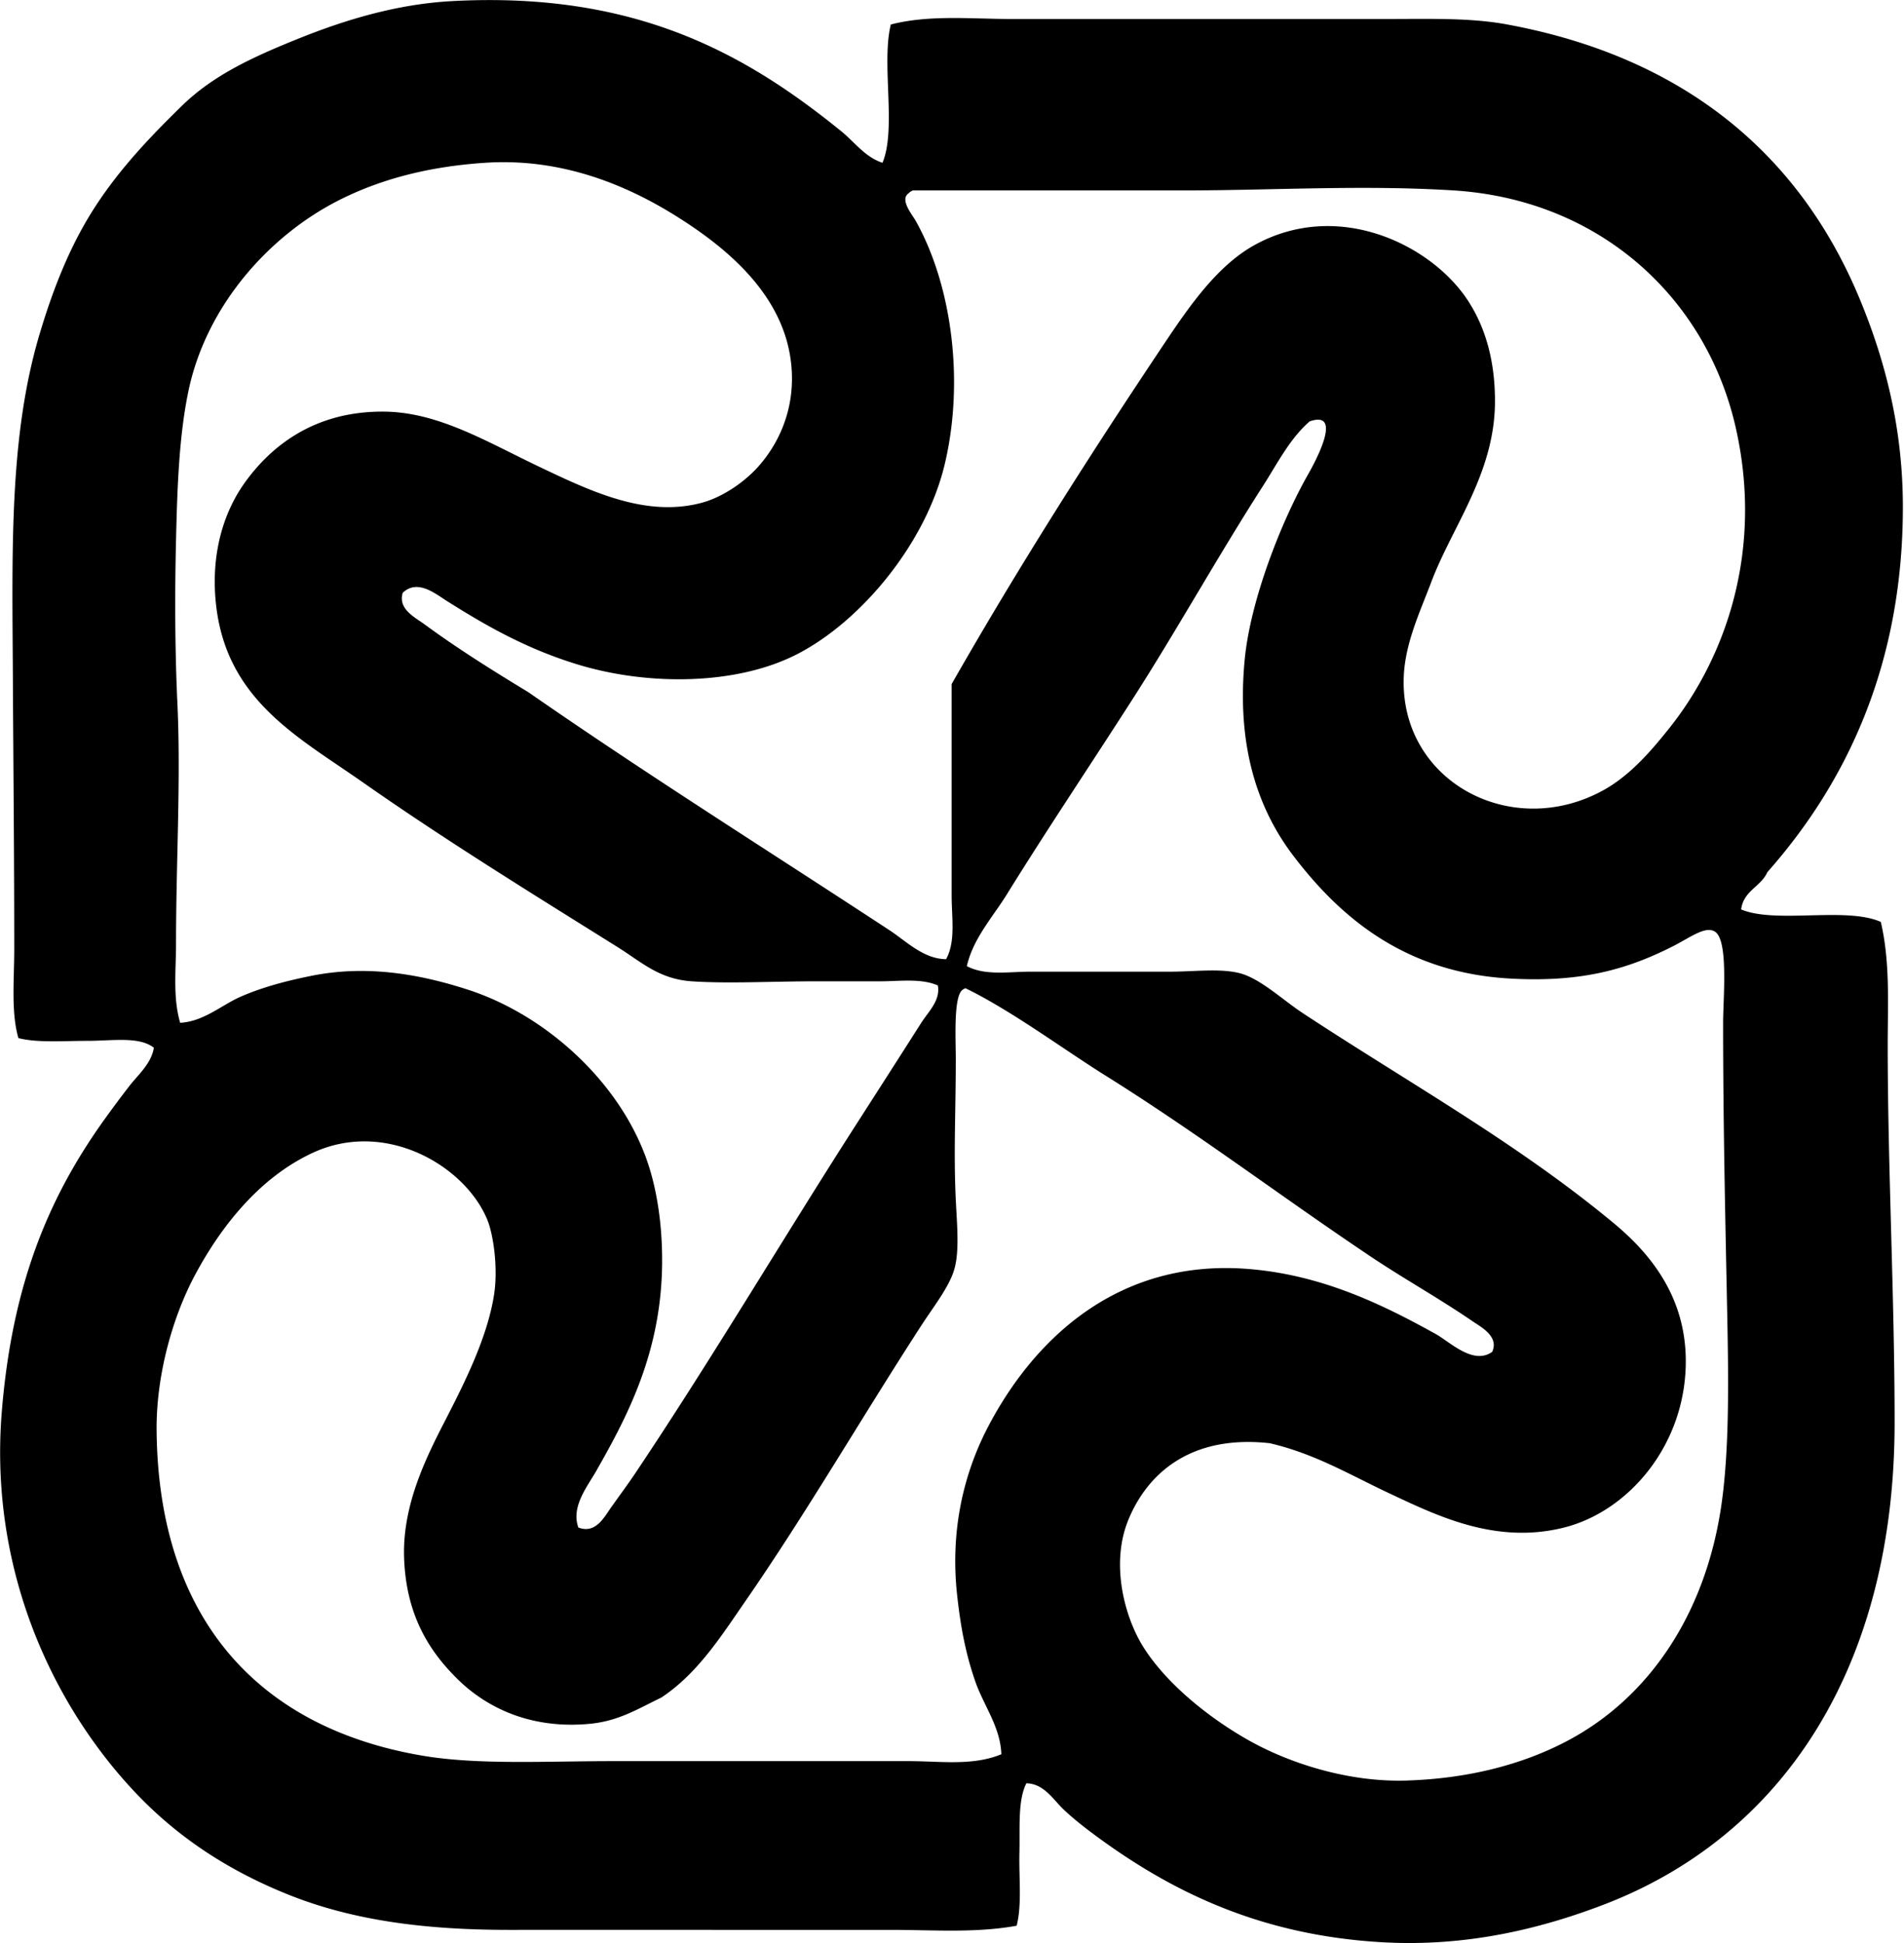
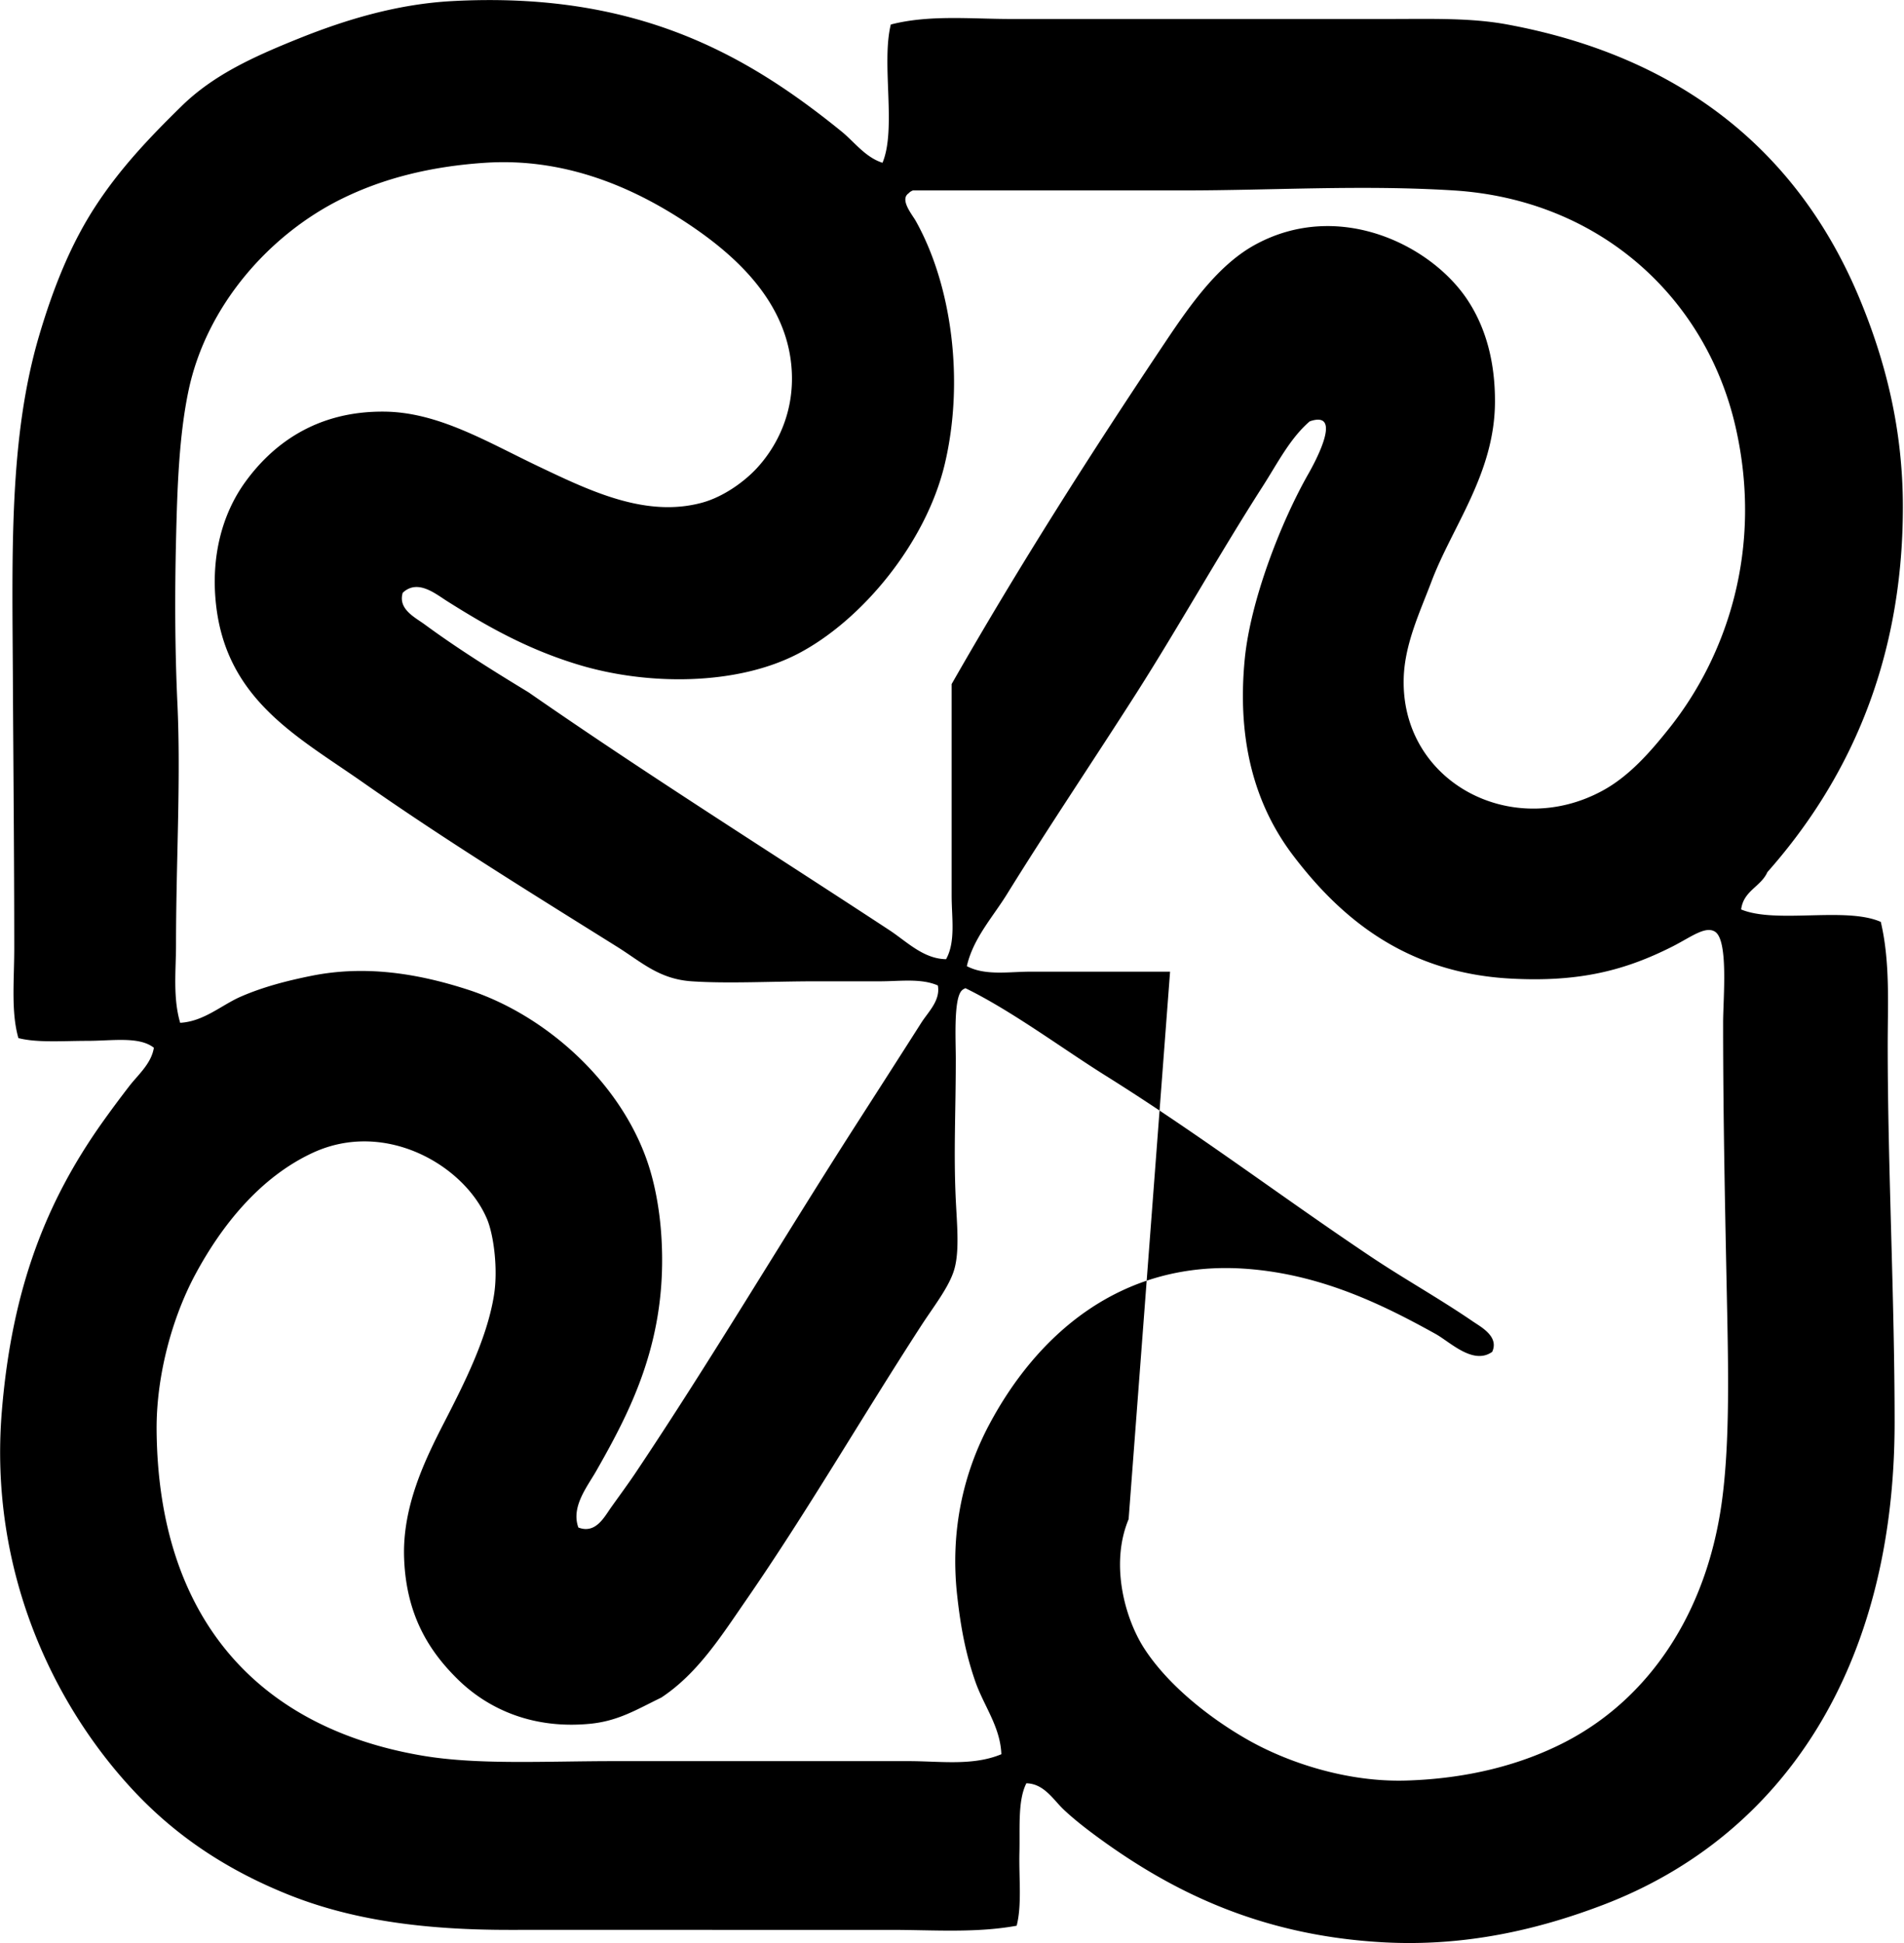
<svg xmlns="http://www.w3.org/2000/svg" width="196" height="200" fill="none" viewBox="0 0 196 200">
-   <path fill="#000" fill-rule="evenodd" d="M90.846 16.755c1.457-3.495-.14-10.19.854-14.231 3.932-1.019 8.232-.57 12.384-.57h38.712c4.556 0 8.574-.136 12.381.57 17.8 3.295 29.968 13.016 36.294 28.322 2.609 6.31 4.413 13.281 4.413 21.348-.003 16.255-5.828 28.403-13.946 37.574-.672 1.511-2.459 1.907-2.704 3.845 3.623 1.502 10.765-.313 14.377 1.28.97 4.13.711 8.418.711 12.666 0 12.598.711 25.918.711 38.855 0 25.055-11.391 42.57-30.032 49.67-6.554 2.496-14.103 4.314-22.629 3.842-12.433-.689-21.504-5.094-29.176-10.674-1.252-.911-2.576-1.927-3.7-2.988-1.075-1.019-2.02-2.669-3.841-2.703-.897 1.761-.652 4.567-.714 7.116-.063 2.647.267 5.39-.285 7.544-4.24.771-8.608.427-12.953.427-12.868.003-26.607-.003-39.282 0-8.963.003-16.368-1.041-22.915-3.699-6.304-2.558-11.463-6.027-15.797-10.674-8.263-8.856-14.862-22.671-13.522-38.997 1.047-12.743 4.615-21.612 10.247-29.603a120.537 120.537 0 0 1 2.846-3.842c.907-1.186 2.293-2.327 2.56-3.984-1.502-1.192-4.27-.711-6.832-.711-2.538 0-5.204.213-7.114-.285-.77-2.694-.427-5.93-.427-9.25 0-9.514-.094-18.685-.142-27.896-.068-12.937-.401-24.64 2.703-35.155 1.506-5.1 3.33-9.55 5.837-13.378 2.495-3.813 5.444-6.94 8.824-10.247 3.241-3.173 7.27-5.037 12.097-6.975C35.638 2.006 40.922.41 46.585.111c18.815-1 30.152 5.406 39.993 13.38 1.363 1.095 2.467 2.686 4.268 3.264Zm-.285 84.254h-6.547c-4.494 0-9.072.253-12.808 0-3.367-.228-5.157-1.978-7.687-3.558-9.02-5.64-17.819-11.069-26.188-16.937-6.625-4.644-13.975-8.426-15.085-18.217-.572-5.023.652-9.431 2.988-12.666 2.738-3.788 7.222-7.348 14.373-7.26 5.555.069 10.532 3.12 15.942 5.692 5.284 2.515 10.927 5.216 16.652 3.699 2.28-.603 4.443-2.208 5.695-3.557 2.006-2.163 4.043-5.825 3.557-10.674-.712-7.097-6.508-11.892-11.528-15.085-5.17-3.29-11.94-6.206-19.925-5.694-5.706.367-10.592 1.63-14.8 3.702-7.37 3.623-13.947 10.936-15.8 19.783-.981 4.687-1.155 10.065-1.28 15.37-.13 5.452-.12 11.188.142 16.794.365 7.84-.142 16.411-.142 24.766 0 2.7-.339 5.501.427 8.113 2.459-.142 4.246-1.827 6.263-2.704 2.231-.97 4.664-1.613 7.26-2.134 5.563-1.118 10.966-.233 16.083 1.423 8.318 2.692 16.246 10.02 18.787 18.645.626 2.125.996 4.479 1.138 6.69.697 10.645-3.133 17.942-6.69 24.193-.93 1.634-2.627 3.703-1.85 5.837 1.796.691 2.67-1.093 3.415-2.134.8-1.122 1.733-2.394 2.422-3.418 7.885-11.778 15.082-23.955 22.628-35.724 2.297-3.577 4.61-7.18 6.833-10.674.711-1.121 1.994-2.297 1.707-3.845-1.742-.757-3.901-.426-5.982-.426Zm7.402-8.822V70.412c6.929-12.142 14.316-23.732 22.059-35.297 2.638-3.941 5.481-7.928 9.252-9.963 8.559-4.621 18.021.046 21.774 5.694 1.941 2.917 2.863 6.486 2.846 10.532-.031 7.353-4.396 12.803-6.545 18.502-1.152 3.06-2.72 6.324-2.846 9.82-.387 10.695 11.027 16.841 20.495 11.67 2.743-1.499 4.9-3.98 6.832-6.405 5.93-7.441 9.698-18.485 6.83-31.026-3.048-13.326-14.012-23.402-29.034-24.338-9.425-.587-18.642 0-27.751 0H93.979c-.168.068-.322.153-.427.284-.982.637.345 2.194.712 2.849 3.725 6.633 5.022 16.501 2.988 25.047-1.93 8.113-8.529 16.075-15.085 19.498-6.315 3.295-15.483 3.307-22.632 1.138-5.284-1.602-9.421-3.96-13.522-6.547-1.206-.763-3.03-2.291-4.556-.854-.512 1.69 1.272 2.532 2.277 3.272 3.4 2.502 7.176 4.852 10.674 6.975 12.219 8.483 24.794 16.374 37.147 24.481 1.761 1.155 3.497 2.96 5.836 2.988 1.002-1.816.572-4.246.572-6.545Zm18.218 64.189c-1.932 4.63-.373 10.199 1.565 13.235 2.43 3.805 6.801 7.276 10.816 9.536 4.044 2.276 10.111 4.32 16.226 4.129 6.269-.196 11.775-1.602 16.368-3.984 8.511-4.416 14.479-13.121 16.081-24.623.777-5.581.703-12.527.569-19.214-.205-10.193-.427-19.871-.427-30.172 0-2.533.575-8.537-.854-9.394-1.007-.603-2.507.606-4.413 1.565-4.704 2.365-9.402 3.677-16.65 3.273-10.751-.595-17.43-6.2-22.344-12.666-3.833-5.043-5.816-11.61-4.983-20.21.586-6.033 3.711-14.086 6.548-19.071.487-.857 3.736-6.648.142-5.407-2.031 1.744-3.329 4.337-4.84 6.69-4.49 7-8.654 14.456-12.951 21.206-4.464 6.994-9.074 13.827-13.38 20.779-1.46 2.359-3.477 4.544-4.126 7.401 1.898 1.005 4.334.569 6.548.569h14.373c2.442 0 5.097-.355 7.117.143 2.14.529 4.465 2.757 6.548 4.126 11.015 7.245 22.059 13.363 32.022 21.632 3.853 3.196 7.364 7.615 7.401 14.092.049 8.588-5.793 15.526-12.523 17.222-7.066 1.778-13.11-1.227-18.076-3.557-4.026-1.893-7.626-4.058-12.239-5.123-8.076-.885-12.529 3.054-14.518 7.823Zm-17.222-54.369c-.797.976-.57 5.068-.57 6.975 0 5.558-.233 9.604 0 14.518.123 2.553.39 5.225-.141 7.117-.513 1.827-2.143 3.868-3.415 5.834-6.286 9.704-11.787 19.228-18.076 28.323-2.532 3.662-4.945 7.489-8.682 9.962-2.538 1.229-4.445 2.43-7.401 2.704-6.198.577-10.686-1.779-13.523-4.556-2.99-2.926-5.347-6.651-5.552-12.524-.184-5.333 2.169-10.13 4.127-13.946 2.071-4.03 4.416-8.654 5.125-13.096.435-2.729-.04-6.229-.712-7.828-2.325-5.532-10.466-10.285-17.933-6.833-5.344 2.473-9.322 7.353-12.1 12.524-2.382 4.439-4.038 10.455-3.984 16.083.183 19.3 10.424 30.563 27.327 33.445 5.72.976 12.578.569 19.783.569h30.315c3.238 0 6.599.515 9.535-.711-.111-2.851-1.832-5.006-2.703-7.544-.948-2.746-1.477-5.424-1.85-8.824-.731-6.645.658-12.569 3.273-17.507 4.749-8.966 13.349-17.105 26.615-16.08 7.689.592 14.001 3.719 19.356 6.69 1.508.834 3.873 3.241 5.834 1.849.731-1.582-1.161-2.563-1.992-3.133-3.56-2.433-7.083-4.379-10.532-6.69-9.325-6.246-17.686-12.617-27.327-18.644-4.354-2.724-9.627-6.653-14.373-8.967-.165.074-.319.157-.424.29Z" clip-rule="evenodd" />
+   <path fill="#000" fill-rule="evenodd" d="M90.846 16.755c1.457-3.495-.14-10.19.854-14.231 3.932-1.019 8.232-.57 12.384-.57h38.712c4.556 0 8.574-.136 12.381.57 17.8 3.295 29.968 13.016 36.294 28.322 2.609 6.31 4.413 13.281 4.413 21.348-.003 16.255-5.828 28.403-13.946 37.574-.672 1.511-2.459 1.907-2.704 3.845 3.623 1.502 10.765-.313 14.377 1.28.97 4.13.711 8.418.711 12.666 0 12.598.711 25.918.711 38.855 0 25.055-11.391 42.57-30.032 49.67-6.554 2.496-14.103 4.314-22.629 3.842-12.433-.689-21.504-5.094-29.176-10.674-1.252-.911-2.576-1.927-3.7-2.988-1.075-1.019-2.02-2.669-3.841-2.703-.897 1.761-.652 4.567-.714 7.116-.063 2.647.267 5.39-.285 7.544-4.24.771-8.608.427-12.953.427-12.868.003-26.607-.003-39.282 0-8.963.003-16.368-1.041-22.915-3.699-6.304-2.558-11.463-6.027-15.797-10.674-8.263-8.856-14.862-22.671-13.522-38.997 1.047-12.743 4.615-21.612 10.247-29.603a120.537 120.537 0 0 1 2.846-3.842c.907-1.186 2.293-2.327 2.56-3.984-1.502-1.192-4.27-.711-6.832-.711-2.538 0-5.204.213-7.114-.285-.77-2.694-.427-5.93-.427-9.25 0-9.514-.094-18.685-.142-27.896-.068-12.937-.401-24.64 2.703-35.155 1.506-5.1 3.33-9.55 5.837-13.378 2.495-3.813 5.444-6.94 8.824-10.247 3.241-3.173 7.27-5.037 12.097-6.975C35.638 2.006 40.922.41 46.585.111c18.815-1 30.152 5.406 39.993 13.38 1.363 1.095 2.467 2.686 4.268 3.264Zm-.285 84.254h-6.547c-4.494 0-9.072.253-12.808 0-3.367-.228-5.157-1.978-7.687-3.558-9.02-5.64-17.819-11.069-26.188-16.937-6.625-4.644-13.975-8.426-15.085-18.217-.572-5.023.652-9.431 2.988-12.666 2.738-3.788 7.222-7.348 14.373-7.26 5.555.069 10.532 3.12 15.942 5.692 5.284 2.515 10.927 5.216 16.652 3.699 2.28-.603 4.443-2.208 5.695-3.557 2.006-2.163 4.043-5.825 3.557-10.674-.712-7.097-6.508-11.892-11.528-15.085-5.17-3.29-11.94-6.206-19.925-5.694-5.706.367-10.592 1.63-14.8 3.702-7.37 3.623-13.947 10.936-15.8 19.783-.981 4.687-1.155 10.065-1.28 15.37-.13 5.452-.12 11.188.142 16.794.365 7.84-.142 16.411-.142 24.766 0 2.7-.339 5.501.427 8.113 2.459-.142 4.246-1.827 6.263-2.704 2.231-.97 4.664-1.613 7.26-2.134 5.563-1.118 10.966-.233 16.083 1.423 8.318 2.692 16.246 10.02 18.787 18.645.626 2.125.996 4.479 1.138 6.69.697 10.645-3.133 17.942-6.69 24.193-.93 1.634-2.627 3.703-1.85 5.837 1.796.691 2.67-1.093 3.415-2.134.8-1.122 1.733-2.394 2.422-3.418 7.885-11.778 15.082-23.955 22.628-35.724 2.297-3.577 4.61-7.18 6.833-10.674.711-1.121 1.994-2.297 1.707-3.845-1.742-.757-3.901-.426-5.982-.426Zm7.402-8.822V70.412c6.929-12.142 14.316-23.732 22.059-35.297 2.638-3.941 5.481-7.928 9.252-9.963 8.559-4.621 18.021.046 21.774 5.694 1.941 2.917 2.863 6.486 2.846 10.532-.031 7.353-4.396 12.803-6.545 18.502-1.152 3.06-2.72 6.324-2.846 9.82-.387 10.695 11.027 16.841 20.495 11.67 2.743-1.499 4.9-3.98 6.832-6.405 5.93-7.441 9.698-18.485 6.83-31.026-3.048-13.326-14.012-23.402-29.034-24.338-9.425-.587-18.642 0-27.751 0H93.979c-.168.068-.322.153-.427.284-.982.637.345 2.194.712 2.849 3.725 6.633 5.022 16.501 2.988 25.047-1.93 8.113-8.529 16.075-15.085 19.498-6.315 3.295-15.483 3.307-22.632 1.138-5.284-1.602-9.421-3.96-13.522-6.547-1.206-.763-3.03-2.291-4.556-.854-.512 1.69 1.272 2.532 2.277 3.272 3.4 2.502 7.176 4.852 10.674 6.975 12.219 8.483 24.794 16.374 37.147 24.481 1.761 1.155 3.497 2.96 5.836 2.988 1.002-1.816.572-4.246.572-6.545Zm18.218 64.189c-1.932 4.63-.373 10.199 1.565 13.235 2.43 3.805 6.801 7.276 10.816 9.536 4.044 2.276 10.111 4.32 16.226 4.129 6.269-.196 11.775-1.602 16.368-3.984 8.511-4.416 14.479-13.121 16.081-24.623.777-5.581.703-12.527.569-19.214-.205-10.193-.427-19.871-.427-30.172 0-2.533.575-8.537-.854-9.394-1.007-.603-2.507.606-4.413 1.565-4.704 2.365-9.402 3.677-16.65 3.273-10.751-.595-17.43-6.2-22.344-12.666-3.833-5.043-5.816-11.61-4.983-20.21.586-6.033 3.711-14.086 6.548-19.071.487-.857 3.736-6.648.142-5.407-2.031 1.744-3.329 4.337-4.84 6.69-4.49 7-8.654 14.456-12.951 21.206-4.464 6.994-9.074 13.827-13.38 20.779-1.46 2.359-3.477 4.544-4.126 7.401 1.898 1.005 4.334.569 6.548.569h14.373Zm-17.222-54.369c-.797.976-.57 5.068-.57 6.975 0 5.558-.233 9.604 0 14.518.123 2.553.39 5.225-.141 7.117-.513 1.827-2.143 3.868-3.415 5.834-6.286 9.704-11.787 19.228-18.076 28.323-2.532 3.662-4.945 7.489-8.682 9.962-2.538 1.229-4.445 2.43-7.401 2.704-6.198.577-10.686-1.779-13.523-4.556-2.99-2.926-5.347-6.651-5.552-12.524-.184-5.333 2.169-10.13 4.127-13.946 2.071-4.03 4.416-8.654 5.125-13.096.435-2.729-.04-6.229-.712-7.828-2.325-5.532-10.466-10.285-17.933-6.833-5.344 2.473-9.322 7.353-12.1 12.524-2.382 4.439-4.038 10.455-3.984 16.083.183 19.3 10.424 30.563 27.327 33.445 5.72.976 12.578.569 19.783.569h30.315c3.238 0 6.599.515 9.535-.711-.111-2.851-1.832-5.006-2.703-7.544-.948-2.746-1.477-5.424-1.85-8.824-.731-6.645.658-12.569 3.273-17.507 4.749-8.966 13.349-17.105 26.615-16.08 7.689.592 14.001 3.719 19.356 6.69 1.508.834 3.873 3.241 5.834 1.849.731-1.582-1.161-2.563-1.992-3.133-3.56-2.433-7.083-4.379-10.532-6.69-9.325-6.246-17.686-12.617-27.327-18.644-4.354-2.724-9.627-6.653-14.373-8.967-.165.074-.319.157-.424.29Z" clip-rule="evenodd" />
</svg>